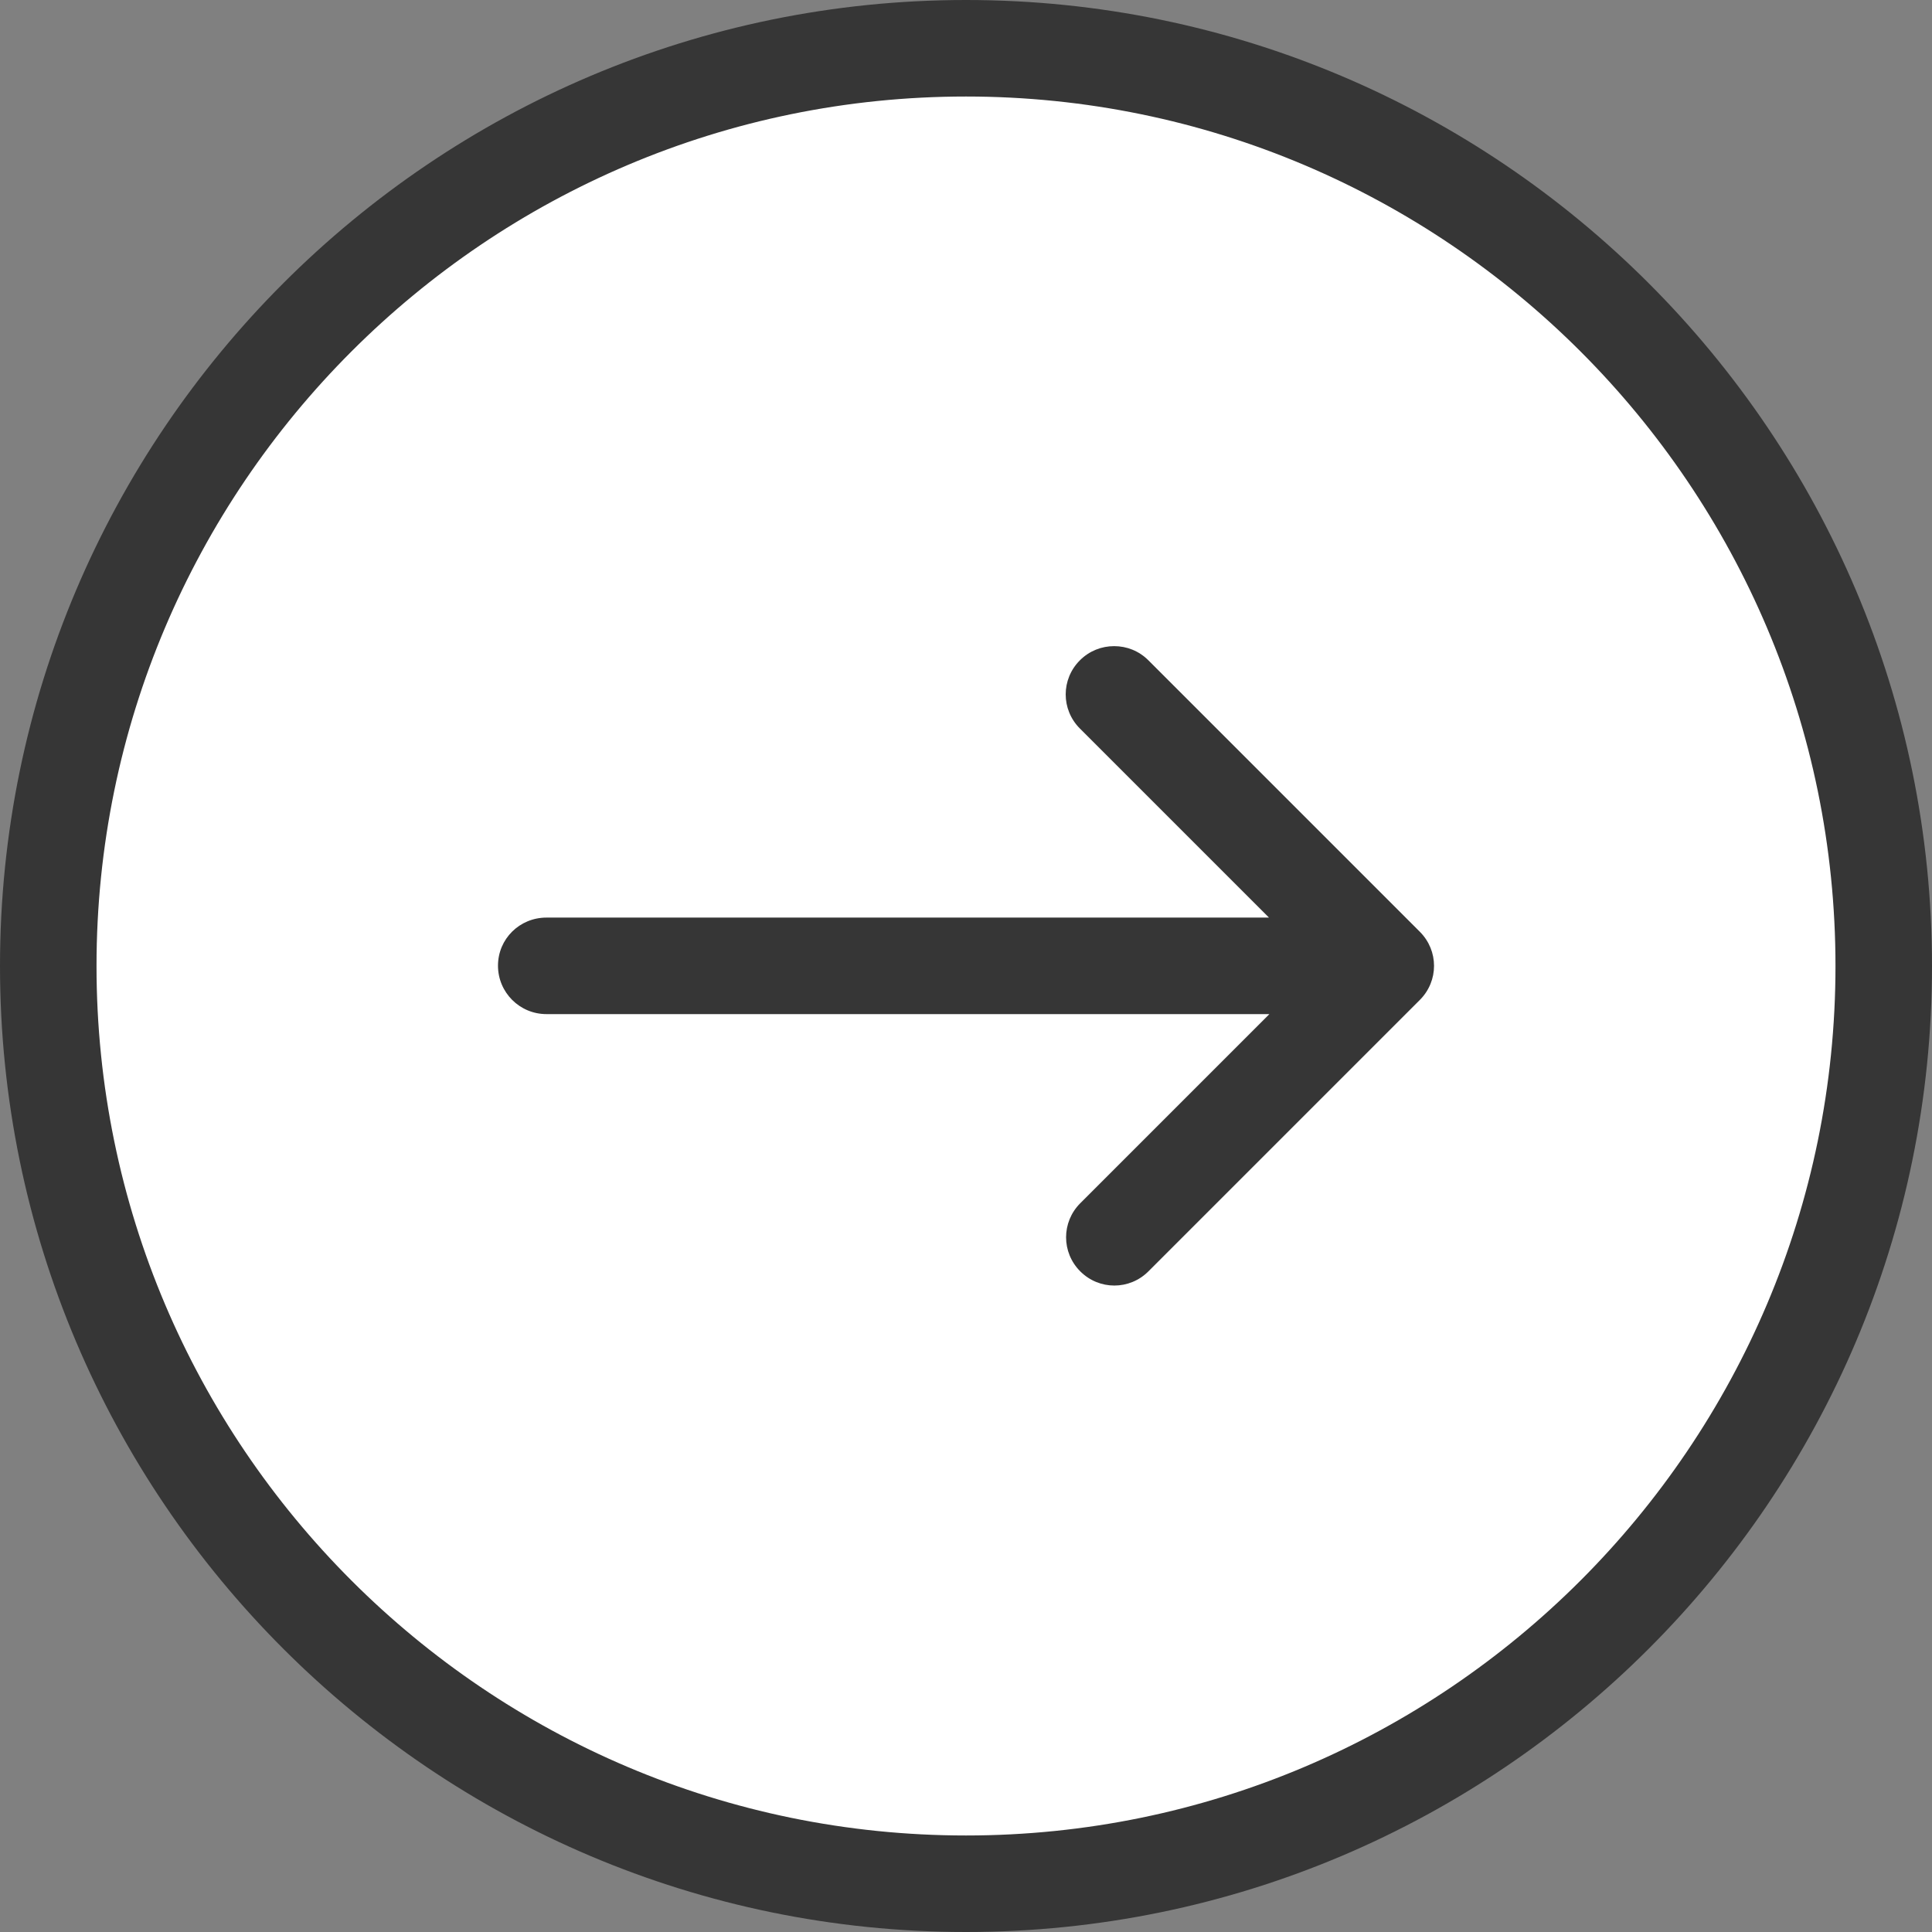
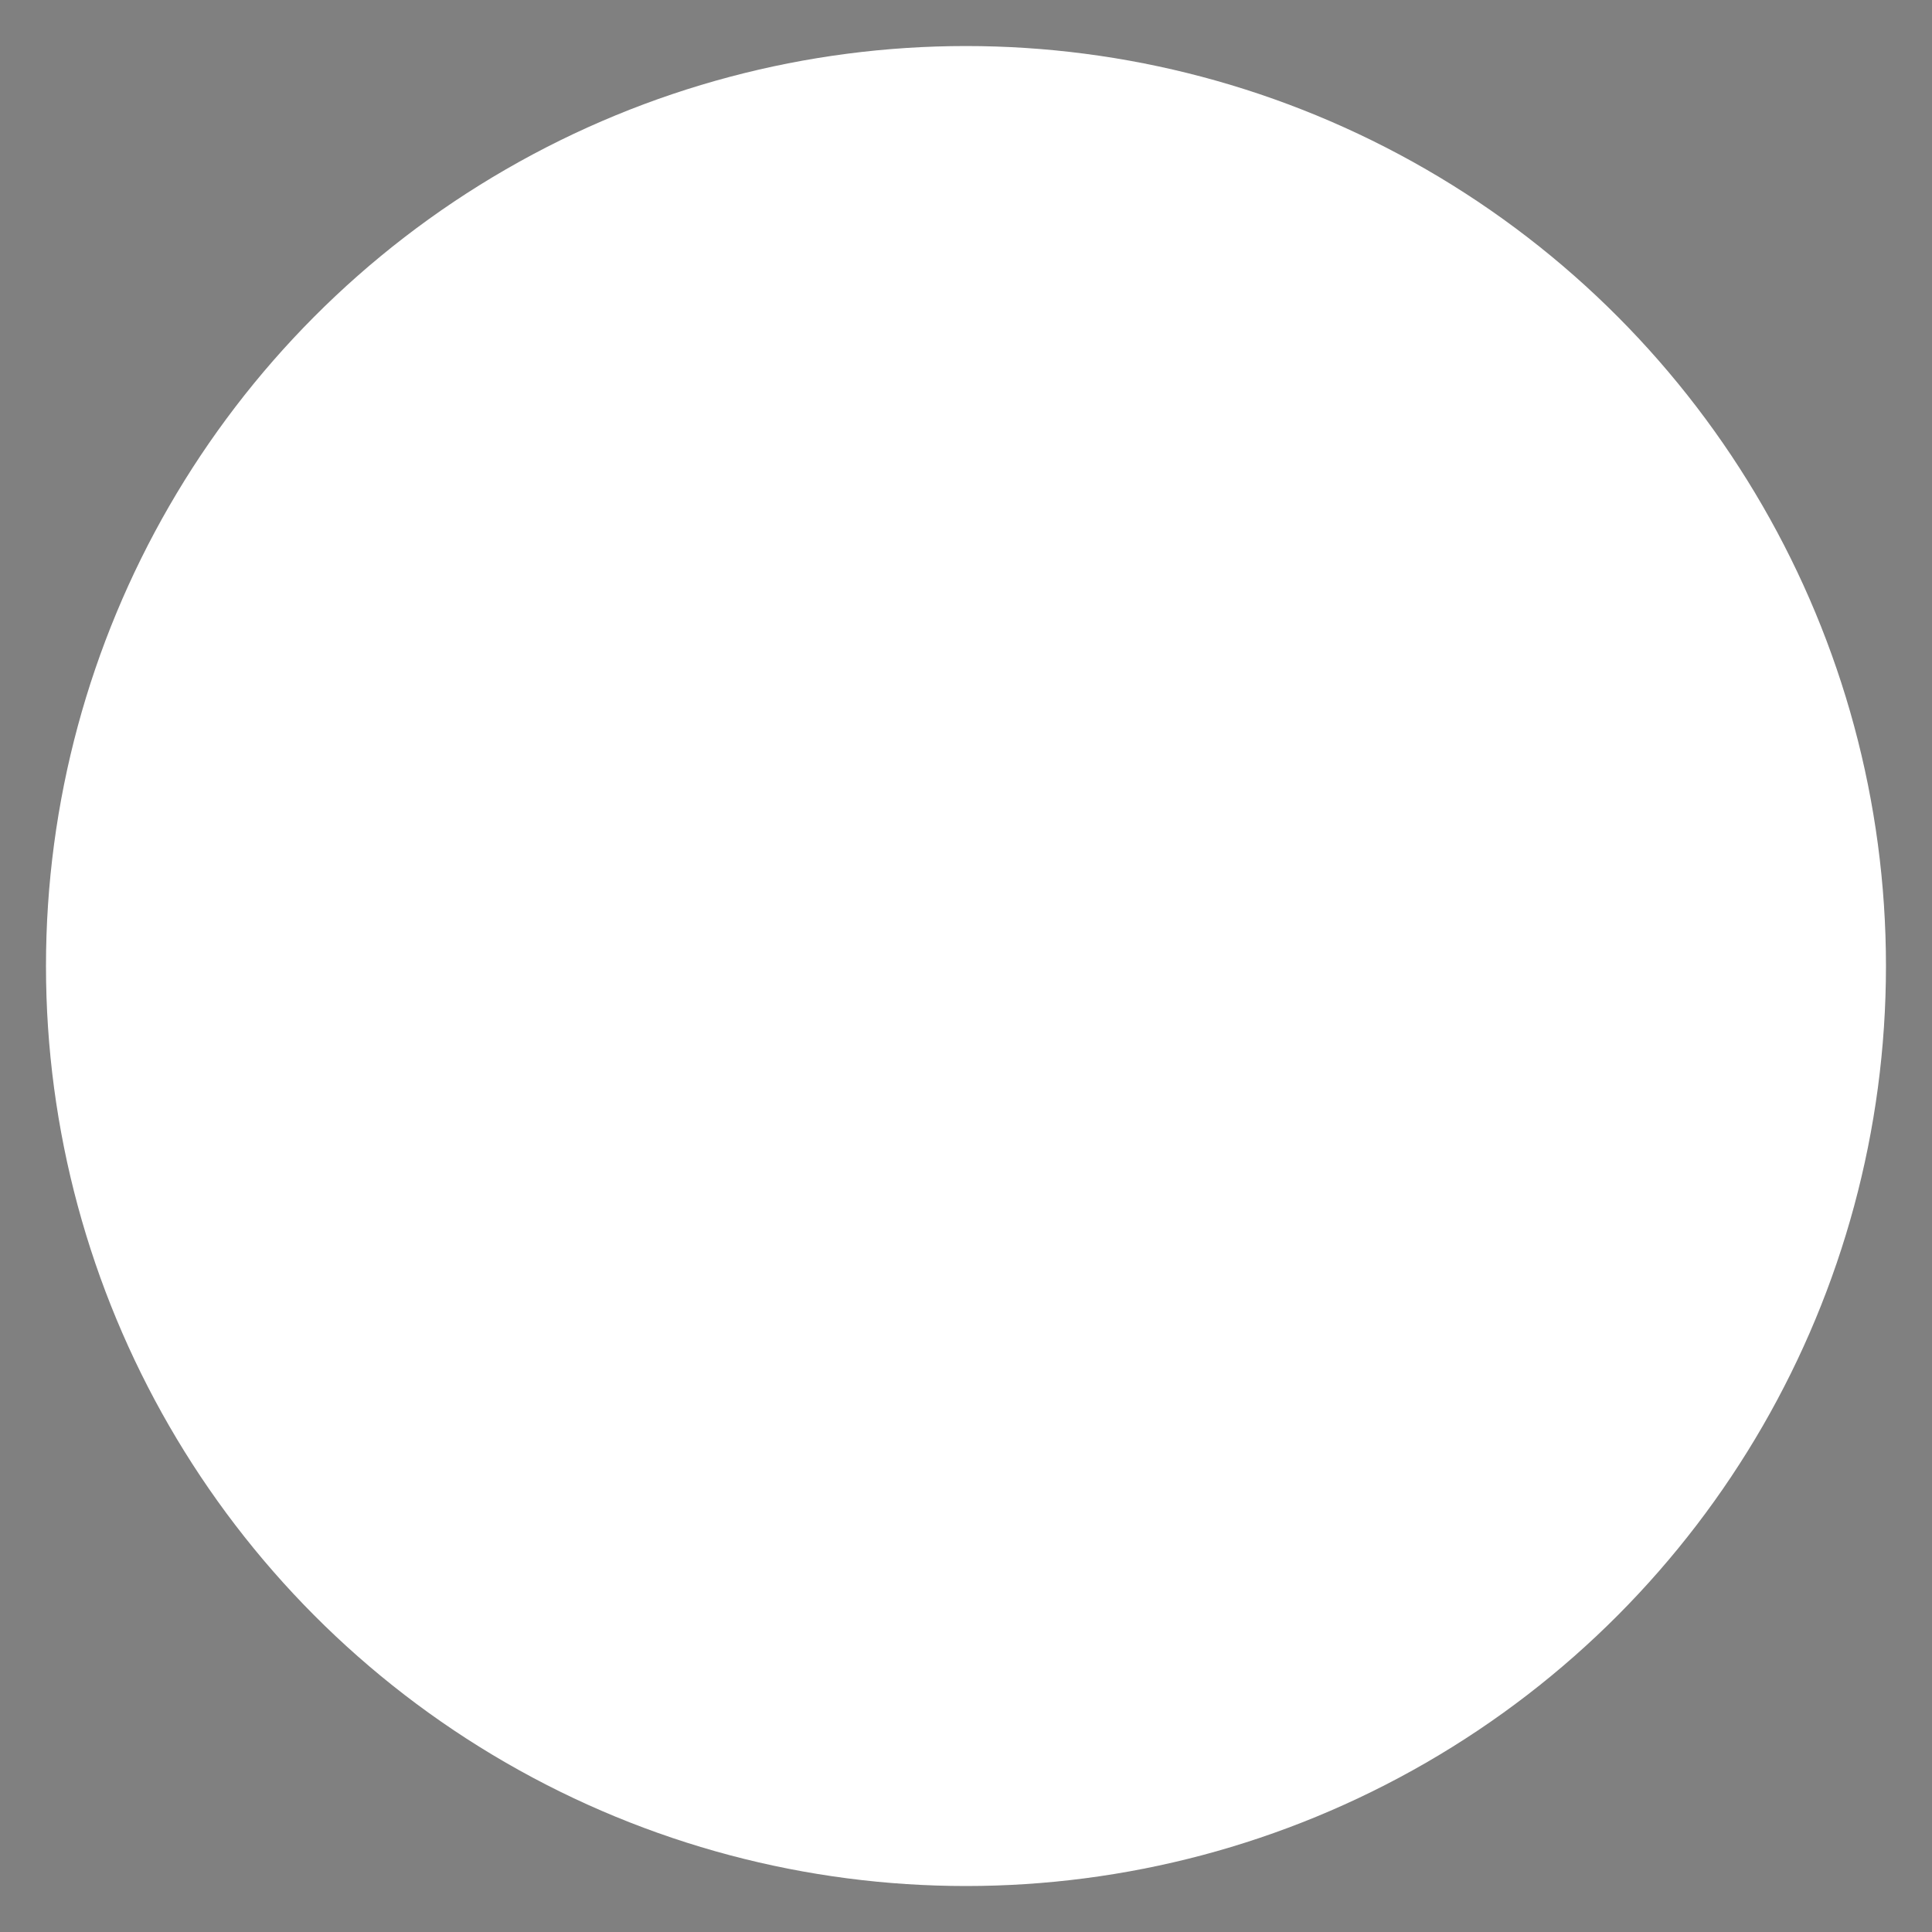
<svg xmlns="http://www.w3.org/2000/svg" width="70" height="70" viewBox="0 0 70 70" fill="none">
  <rect x="0" y="0" width="70" height="70" fill="#808080" stroke="none" />
  <circle cx="34.999" cy="35.001" r="33.333" fill="white" />
-   <path d="M35 -2.37427e-07C54.298 -2.37427e-07 70 15.701 70 35C70 54.298 54.298 70 35 70C15.701 70 0 54.298 0 35C0 15.701 15.701 -2.37427e-07 35 -2.37427e-07ZM35 66.503C52.371 66.503 66.503 52.371 66.503 35C66.503 17.628 52.371 3.497 35 3.497C17.628 3.497 3.497 17.628 3.497 35C3.497 52.371 17.628 66.503 35 66.503Z" fill="#363636" />
-   <path d="M19.799 33.246H45.977L39.126 26.395C38.441 25.709 38.441 24.61 39.126 23.925C39.468 23.583 39.911 23.411 40.368 23.411C40.824 23.411 41.267 23.583 41.609 23.925L51.444 33.76C52.129 34.445 52.129 35.544 51.444 36.229L41.609 46.064C40.924 46.749 39.825 46.749 39.14 46.064C38.455 45.379 38.455 44.28 39.14 43.595L45.992 36.743H19.799C18.828 36.743 18.043 35.958 18.043 34.988C18.043 34.017 18.828 33.246 19.799 33.246Z" fill="#363636" />
</svg>